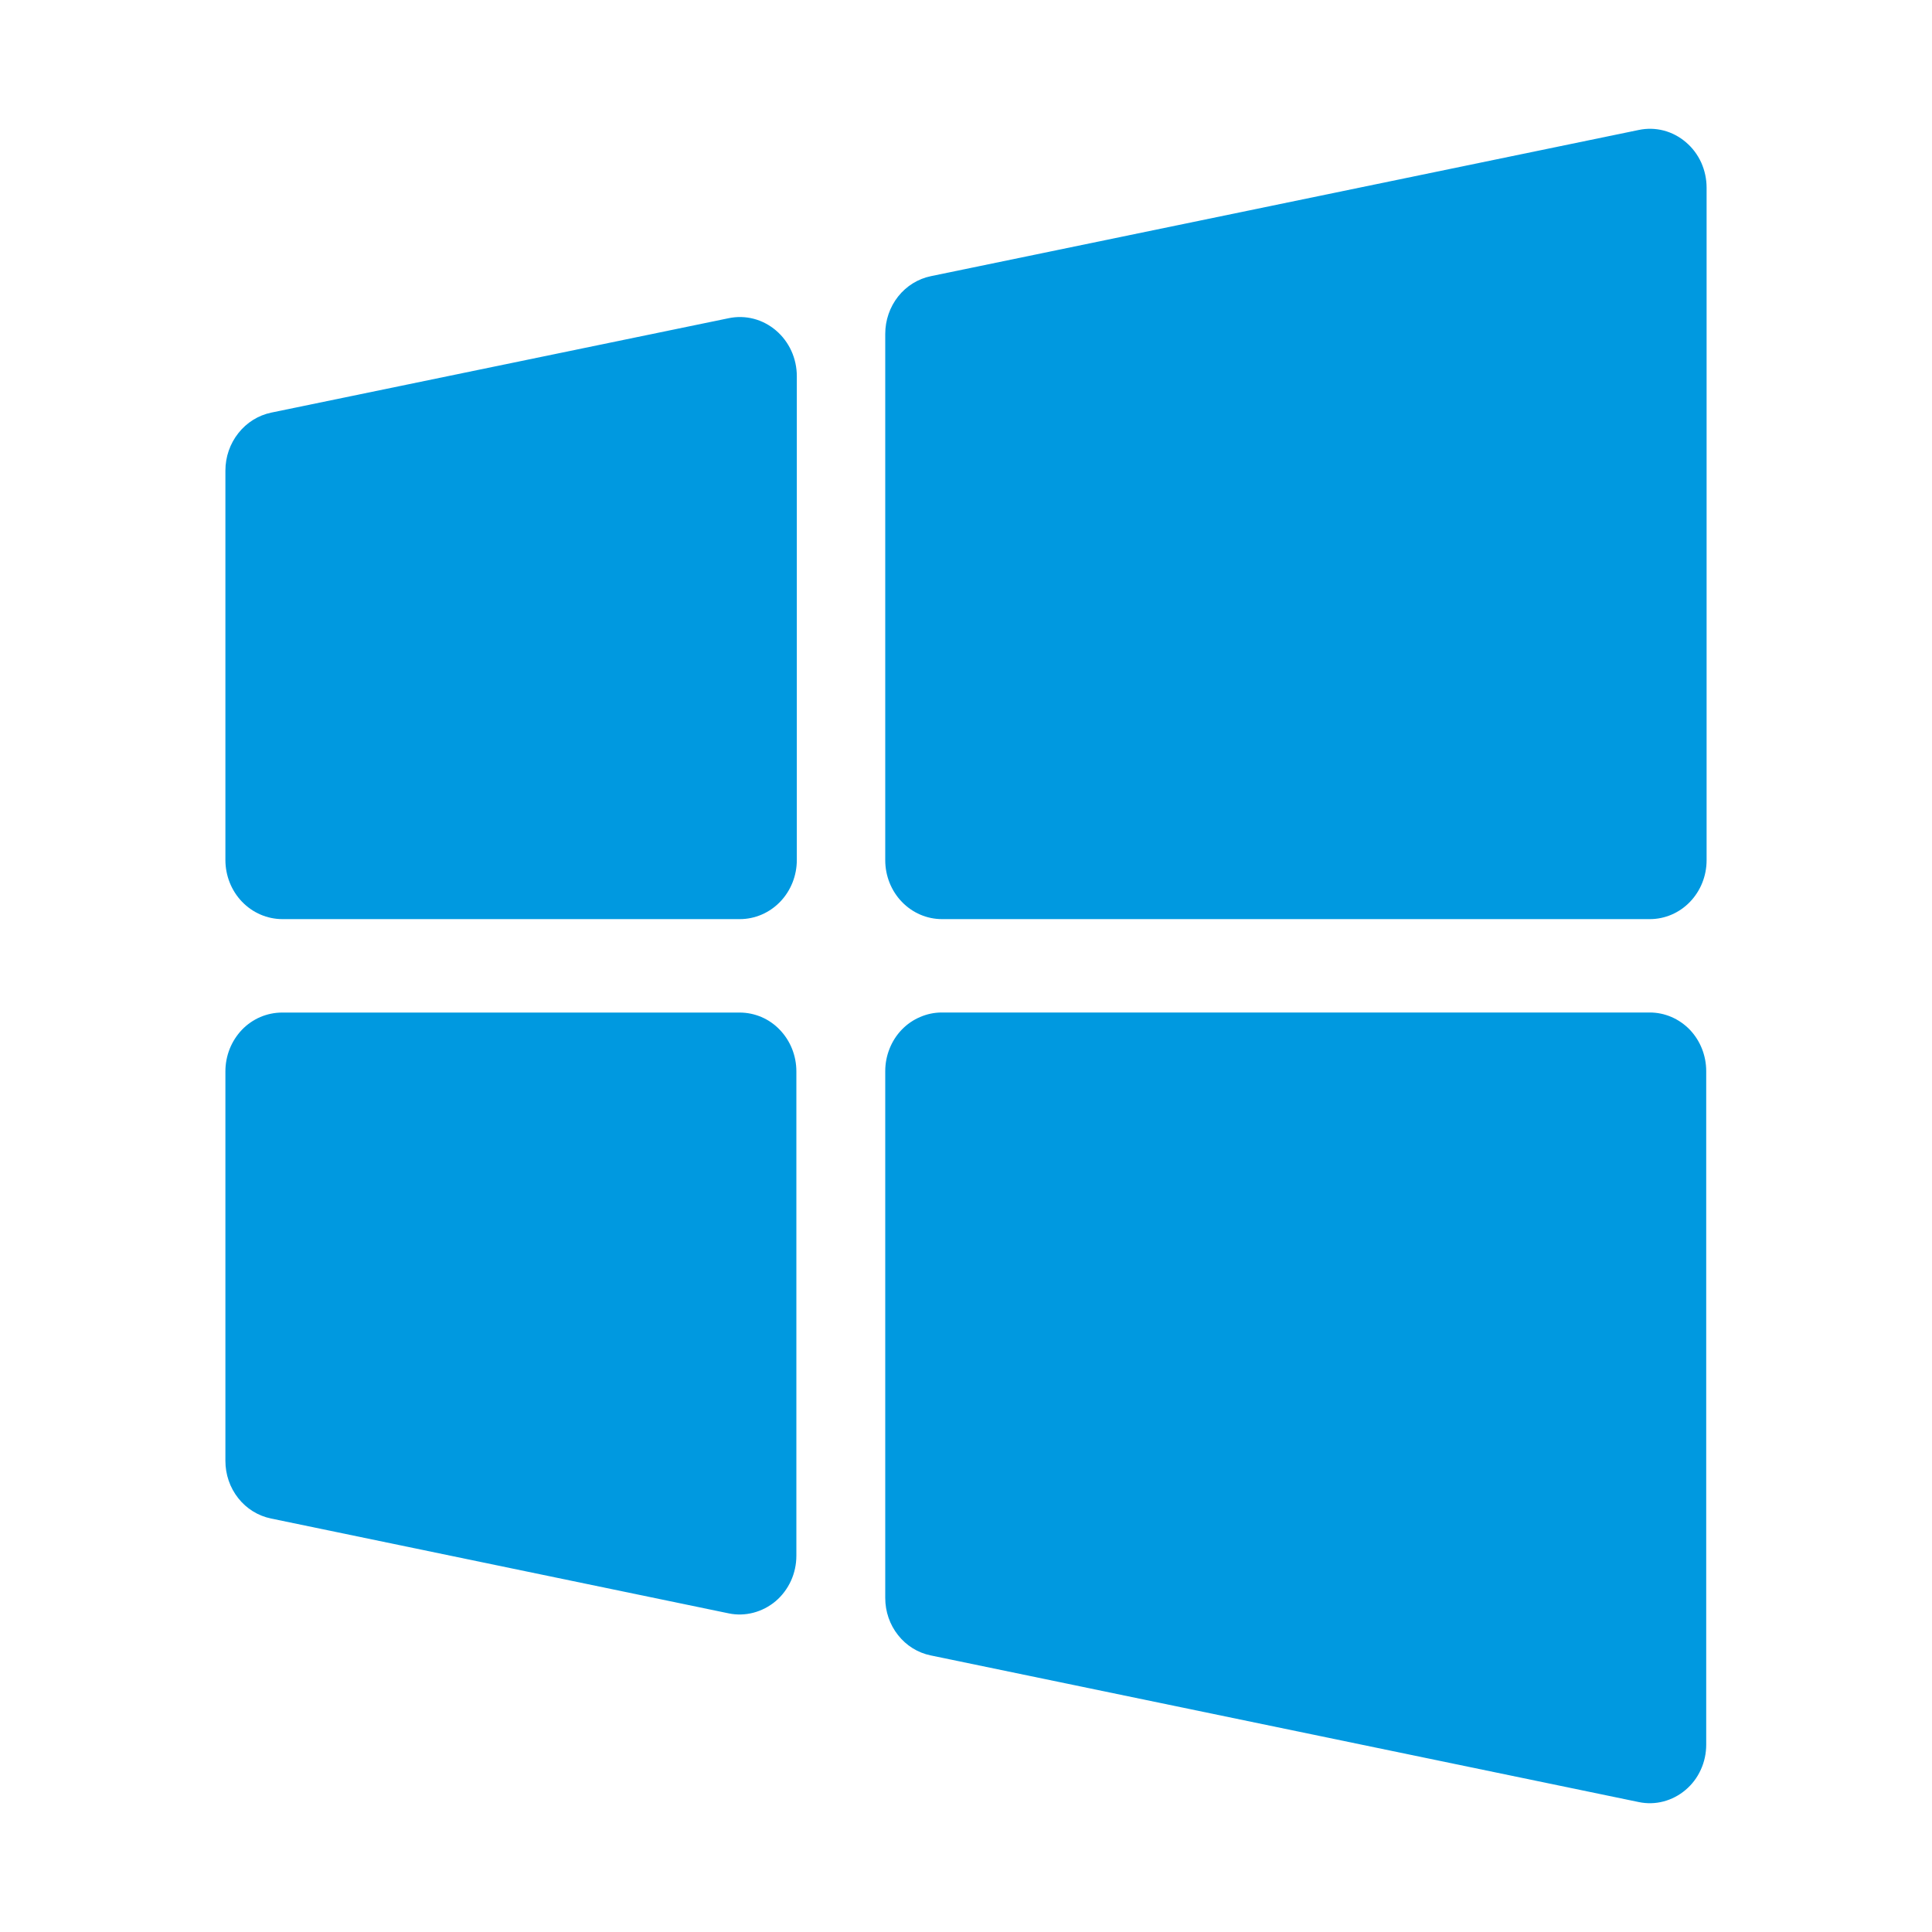
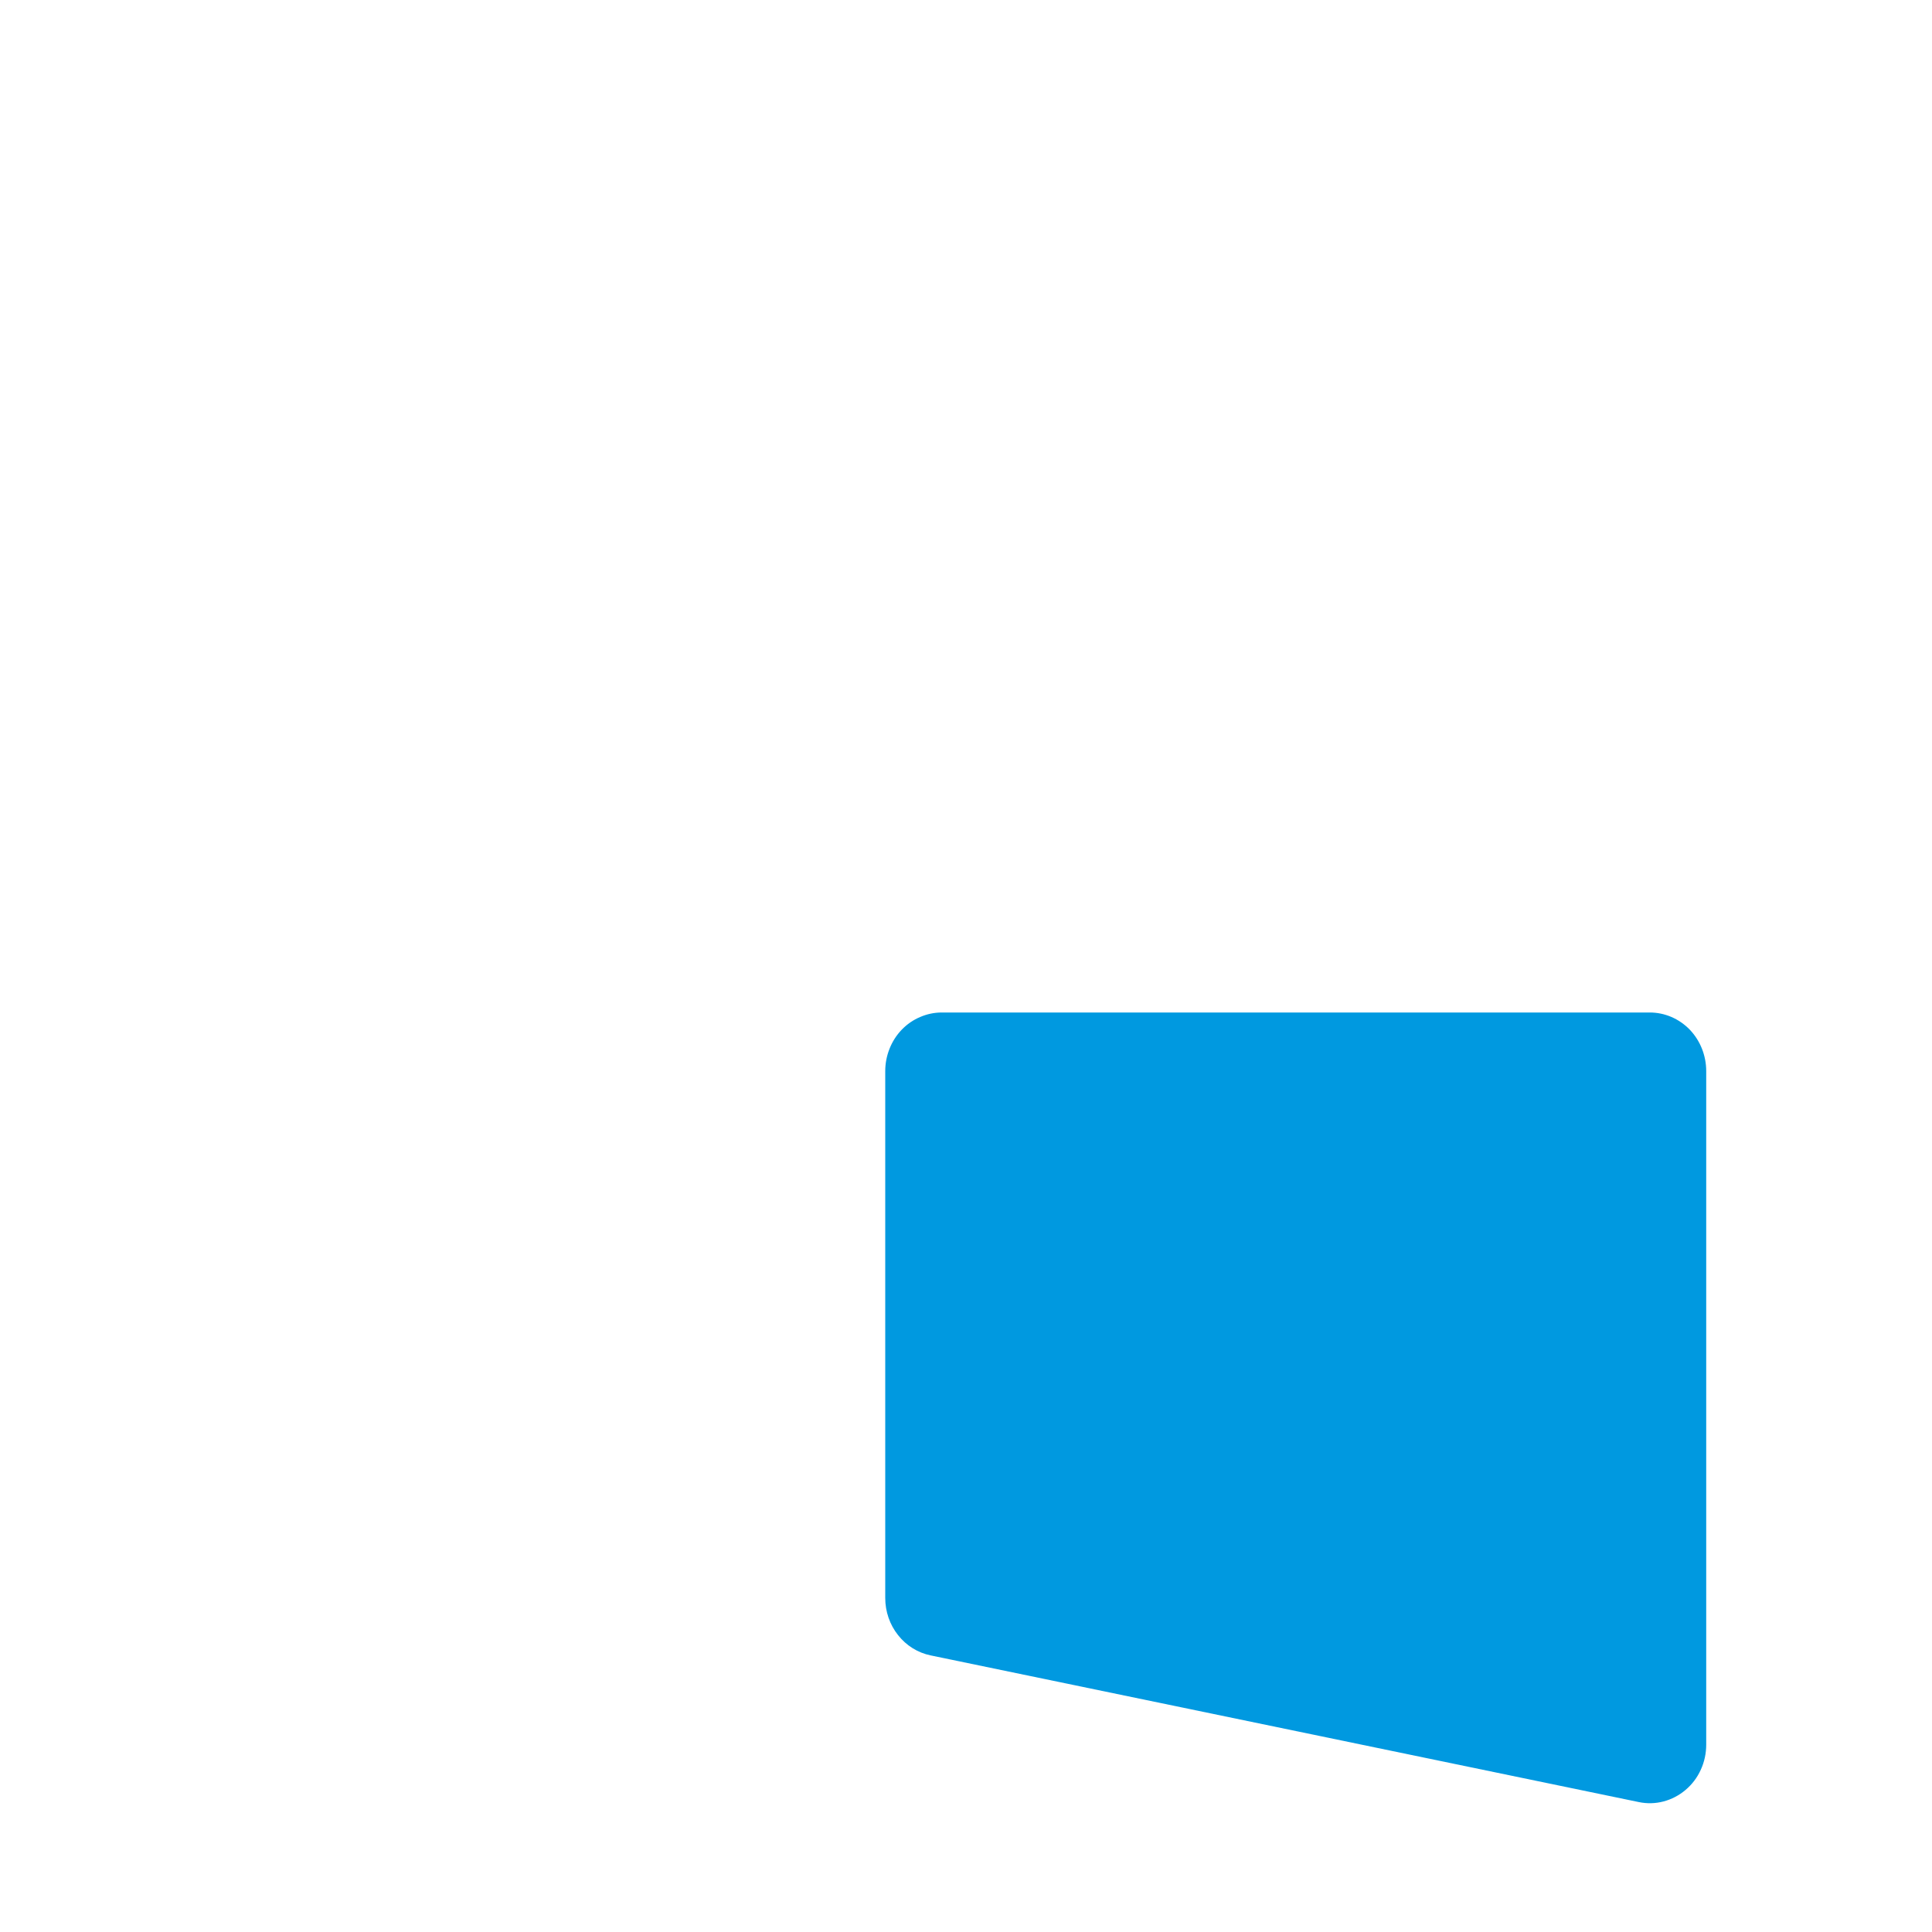
<svg xmlns="http://www.w3.org/2000/svg" width="30" height="30" viewBox="0 0 30 30" fill="none">
  <path d="M25.618 15.722C25.85 15.722 26.073 15.818 26.238 15.988C26.402 16.159 26.494 16.391 26.494 16.632V27.091C26.494 27.226 26.466 27.358 26.41 27.48C26.355 27.602 26.274 27.709 26.173 27.794C26.073 27.879 25.956 27.94 25.83 27.973C25.704 28.006 25.573 28.009 25.445 27.982L14.451 25.705C14.252 25.664 14.073 25.553 13.945 25.39C13.816 25.228 13.746 25.024 13.746 24.814V16.632C13.746 16.512 13.769 16.394 13.813 16.284C13.857 16.173 13.921 16.073 14.003 15.988C14.084 15.904 14.181 15.837 14.288 15.792C14.394 15.746 14.508 15.722 14.623 15.722H25.618Z" fill="#0099E0" />
-   <path d="M11.487 15.723C11.602 15.723 11.717 15.747 11.823 15.792C11.93 15.838 12.027 15.905 12.108 15.99C12.19 16.075 12.255 16.176 12.299 16.286C12.343 16.397 12.366 16.515 12.366 16.635V24.158C12.366 24.293 12.337 24.426 12.282 24.547C12.226 24.669 12.145 24.777 12.044 24.863C11.943 24.948 11.825 25.009 11.699 25.042C11.573 25.075 11.441 25.079 11.314 25.052L4.207 23.579C4.008 23.538 3.828 23.427 3.699 23.263C3.57 23.1 3.5 22.896 3.5 22.685V16.635C3.5 16.516 3.523 16.397 3.567 16.286C3.611 16.176 3.676 16.075 3.757 15.99C3.839 15.905 3.936 15.838 4.043 15.792C4.15 15.747 4.264 15.723 4.38 15.723H11.487Z" fill="#0099E0" />
-   <path d="M11.315 4.941C11.443 4.914 11.575 4.917 11.703 4.95C11.83 4.983 11.948 5.045 12.05 5.132C12.151 5.218 12.232 5.326 12.288 5.448C12.344 5.571 12.373 5.706 12.373 5.841V13.354C12.373 13.597 12.28 13.831 12.114 14.003C11.948 14.175 11.723 14.272 11.488 14.272H4.385C4.151 14.272 3.925 14.175 3.759 14.003C3.593 13.831 3.5 13.597 3.5 13.354V7.308C3.5 7.095 3.571 6.89 3.701 6.726C3.831 6.561 4.011 6.449 4.212 6.407L11.315 4.941Z" fill="#0099E0" />
-   <path d="M25.447 2.018C25.575 1.991 25.707 1.994 25.834 2.027C25.96 2.06 26.078 2.122 26.178 2.208C26.279 2.293 26.36 2.401 26.416 2.523C26.471 2.646 26.5 2.779 26.5 2.914V13.358C26.5 13.6 26.407 13.833 26.242 14.004C26.077 14.176 25.852 14.272 25.619 14.272H14.627C14.394 14.272 14.17 14.176 14.004 14.004C13.839 13.833 13.746 13.6 13.746 13.358V5.184C13.746 4.973 13.817 4.767 13.946 4.604C14.076 4.44 14.256 4.329 14.456 4.288L25.447 2.018Z" fill="#0099E0" />
</svg>